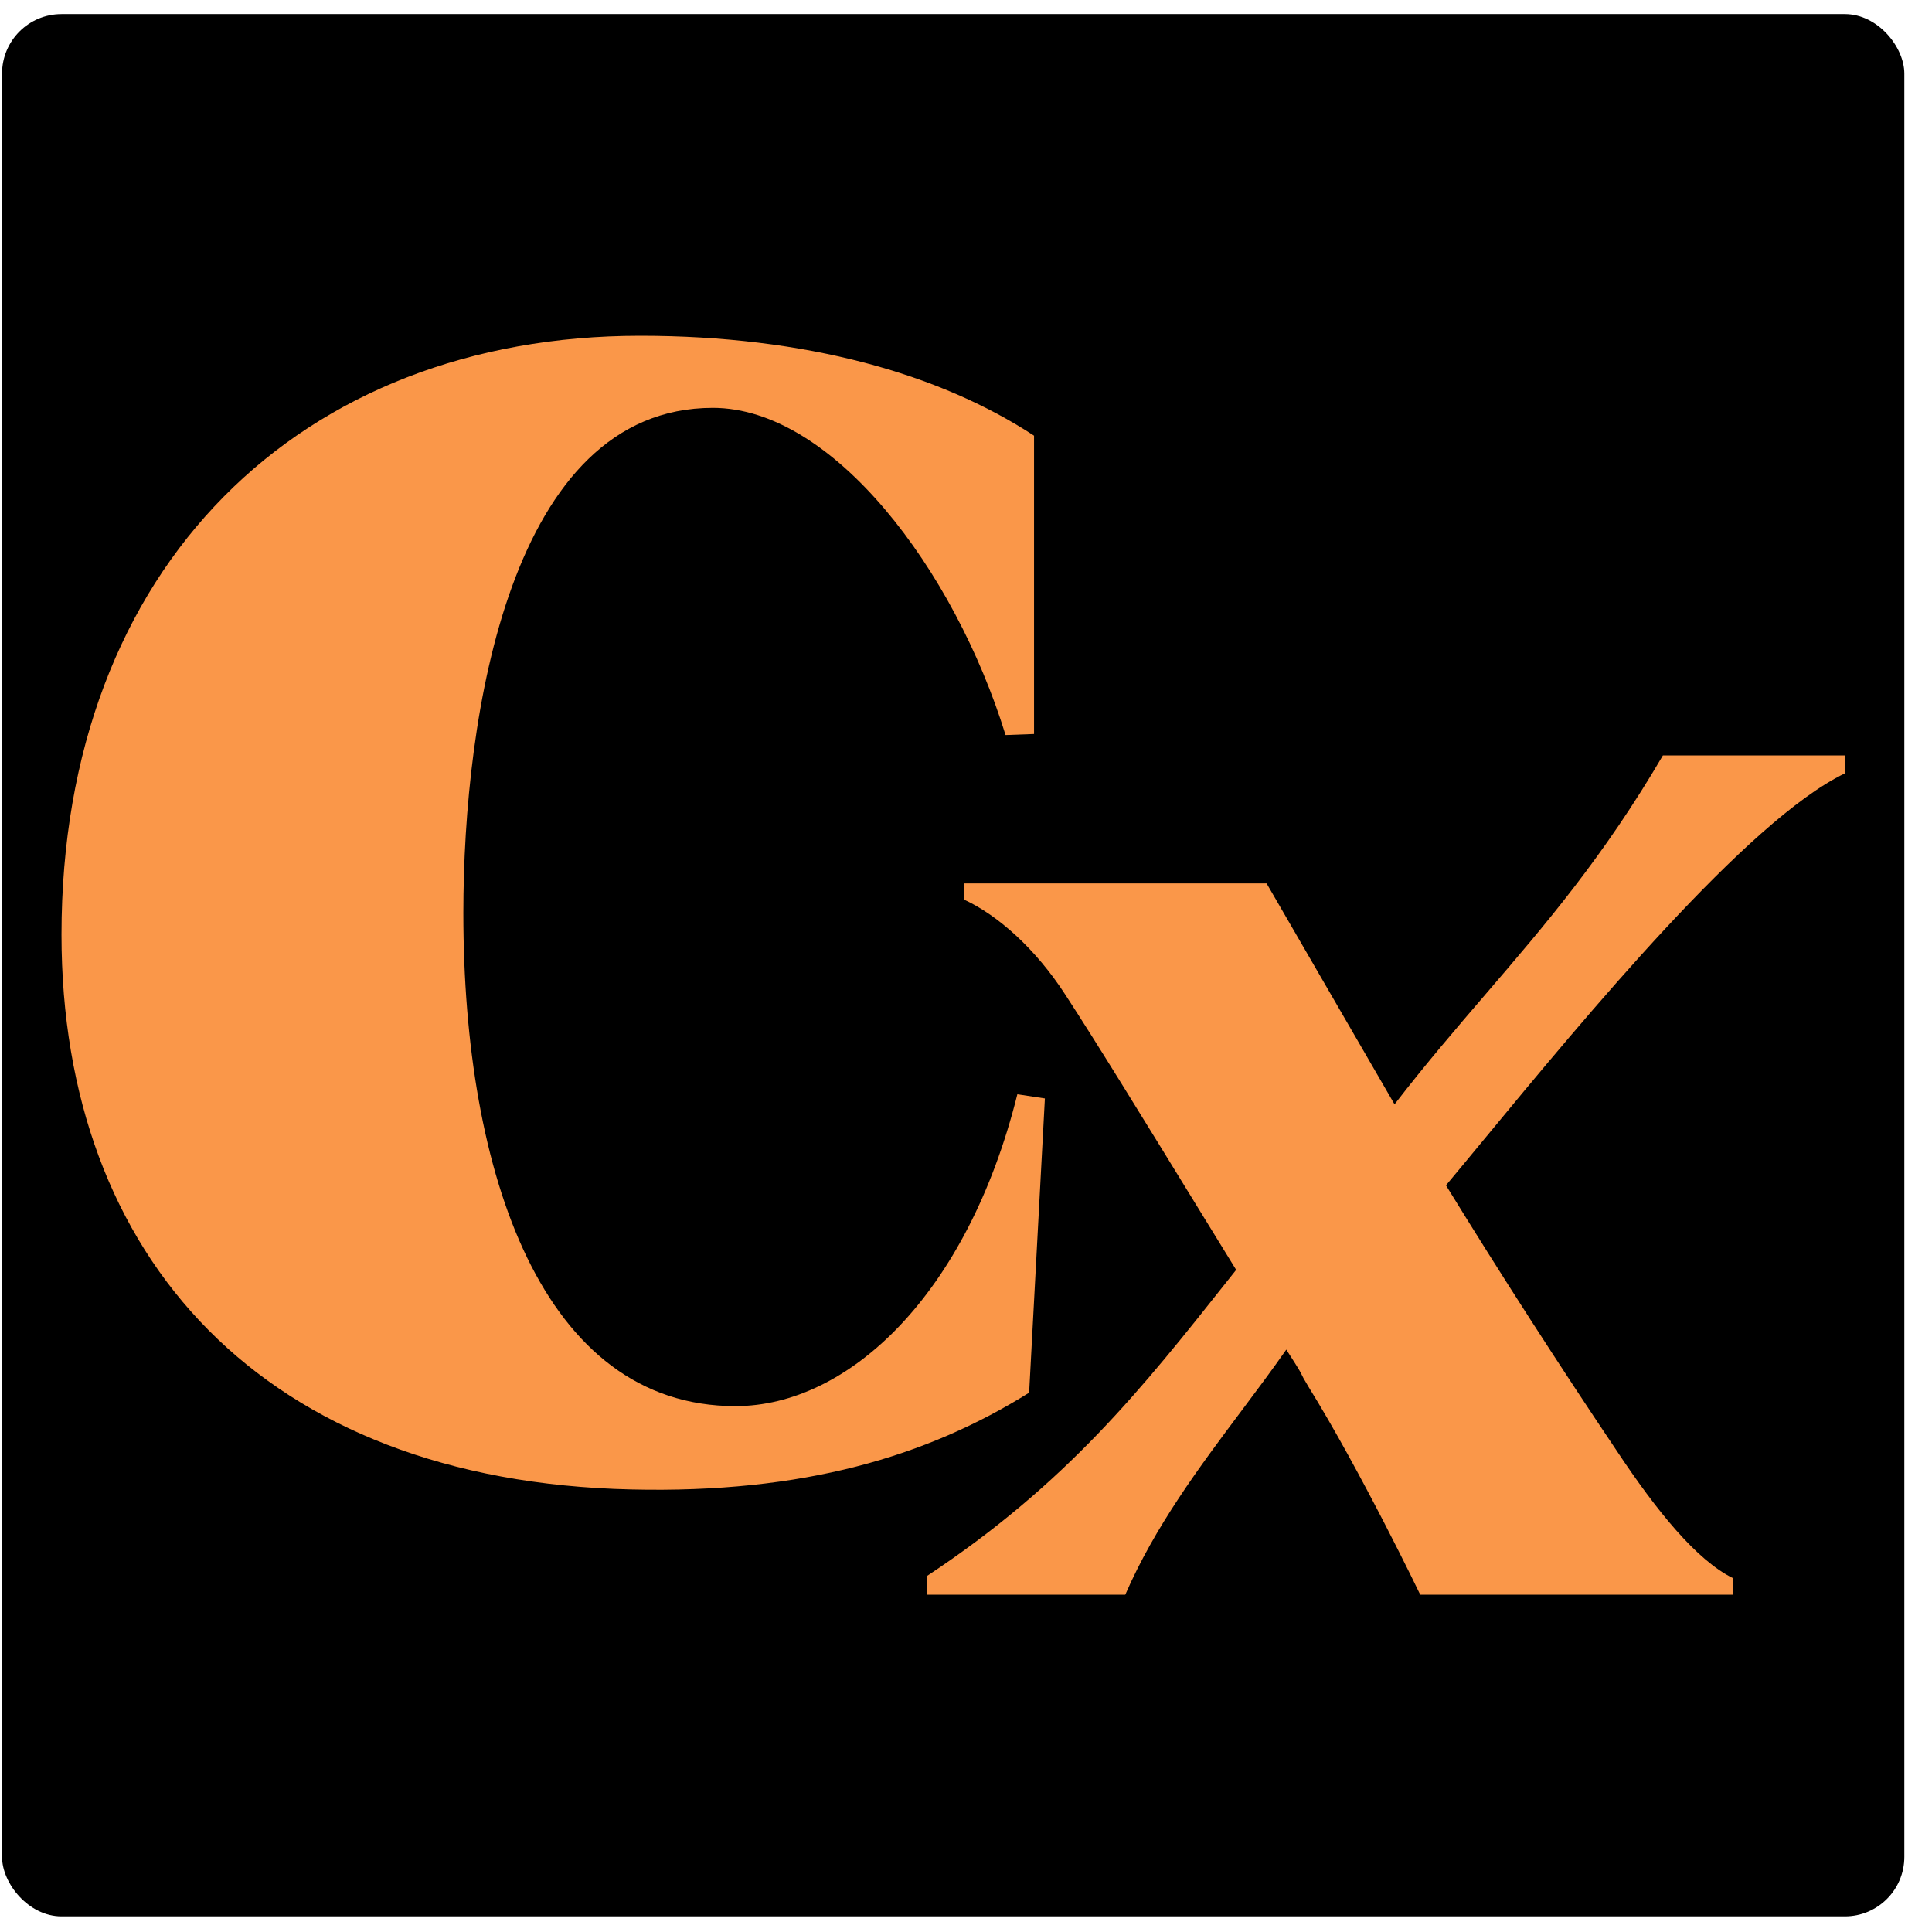
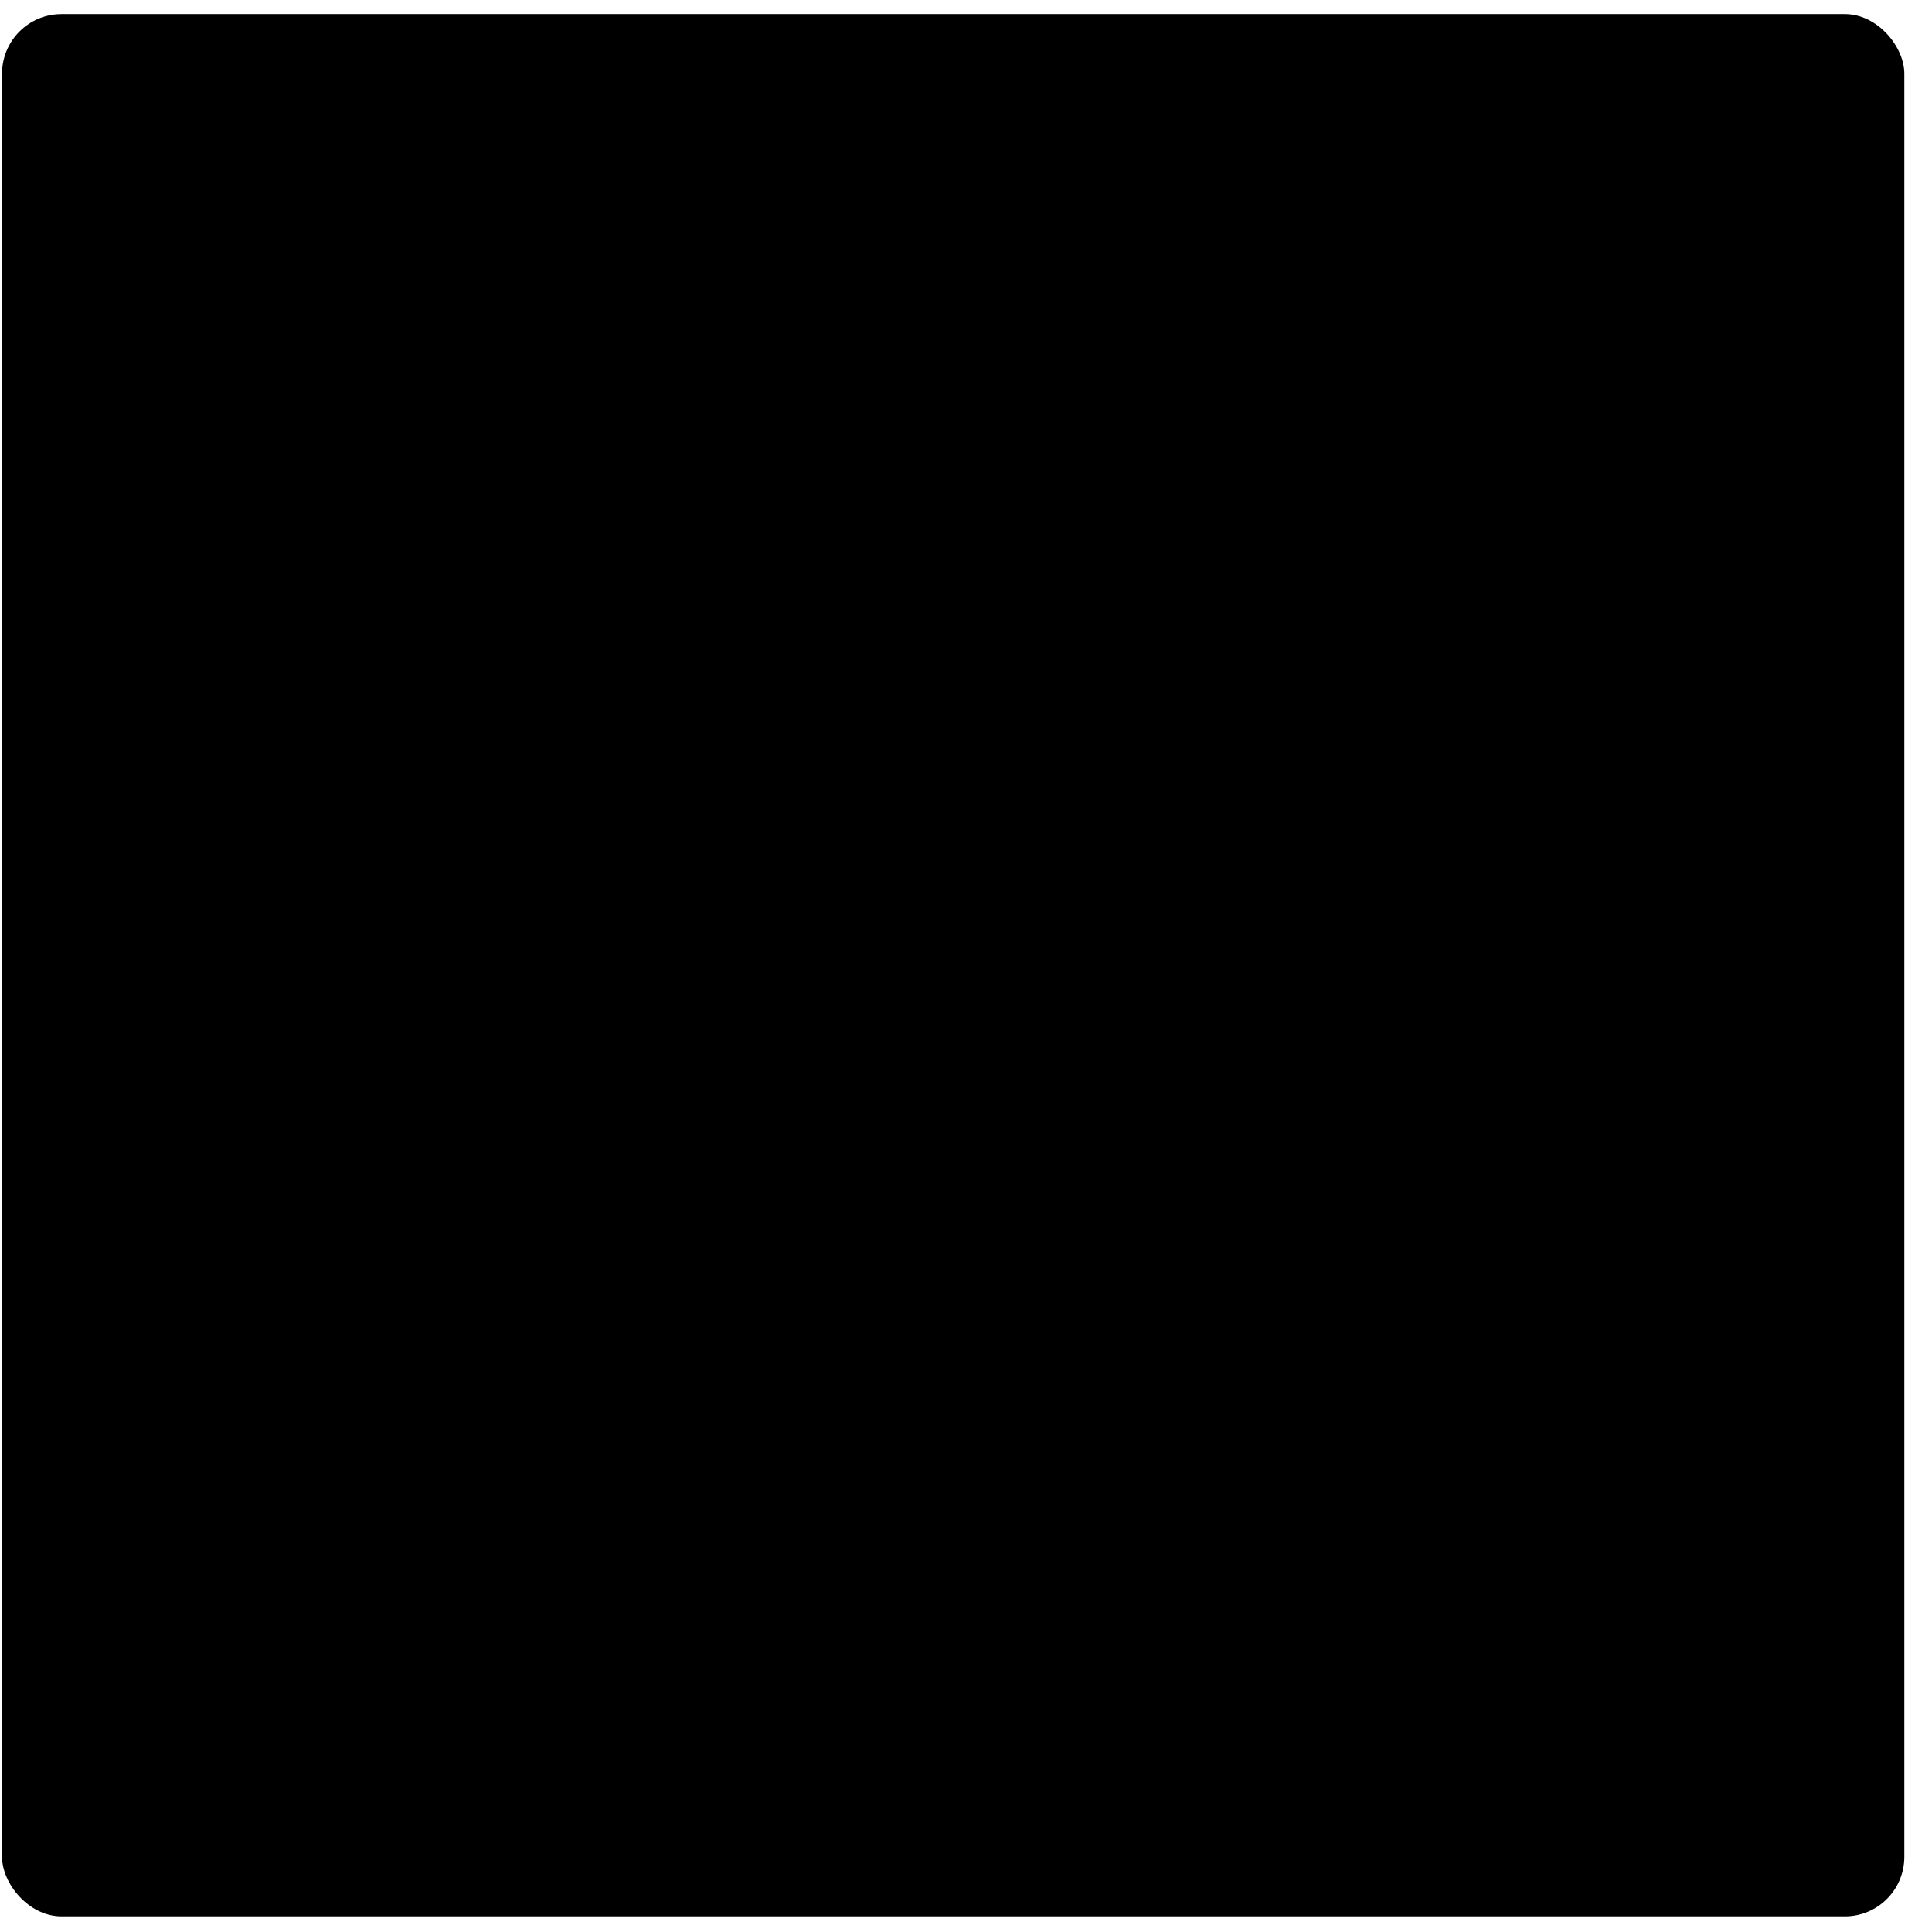
<svg xmlns="http://www.w3.org/2000/svg" width="65" height="65" viewBox="0 0 65 65" fill="none">
  <rect x="0.069" y="0.474" width="64" height="64" rx="2" fill="#" />
-   <path fill-rule="evenodd" clip-rule="evenodd" d="M35.154 36.956L34.227 36.815V36.819C32.543 43.567 28.543 47.308 24.743 47.308C18.262 47.308 15.589 39.519 15.589 30.723C15.589 24.042 17.175 13.722 23.982 13.722C28.013 13.722 32.111 19.157 33.831 24.73L34.789 24.695V14.658C31.617 12.579 27.122 11.297 21.536 11.297C10.133 11.297 2.069 19.02 2.069 31.447C2.069 42.321 8.876 49.835 21.238 50.111C27.024 50.248 31.185 49.002 34.624 46.856L35.154 36.956ZM48.648 39.879C50.511 42.909 52.436 45.9 54.42 48.85C55.718 50.802 57.073 52.496 58.315 53.1V53.651H47.782C47.782 53.651 45.792 49.511 44.02 46.652C43.853 46.376 43.821 46.307 43.793 46.248C43.752 46.161 43.721 46.095 43.276 45.406C42.805 46.082 42.296 46.761 41.777 47.454C40.355 49.352 38.859 51.35 37.859 53.651H31.192V53.019C35.895 49.907 38.442 46.694 41.301 43.086C41.397 42.966 41.492 42.845 41.589 42.723C41.209 42.105 40.848 41.518 40.505 40.96C38.377 37.493 36.932 35.14 35.838 33.459C34.841 31.92 33.571 30.791 32.438 30.268V29.721H42.613L46.918 37.154C47.965 35.796 48.986 34.608 49.994 33.434C51.993 31.106 53.943 28.836 55.947 25.415H62.069V26.019C58.795 27.597 53.338 34.205 49.918 38.347C49.454 38.909 49.027 39.426 48.648 39.879Z" fill="#FA9749" />
</svg>